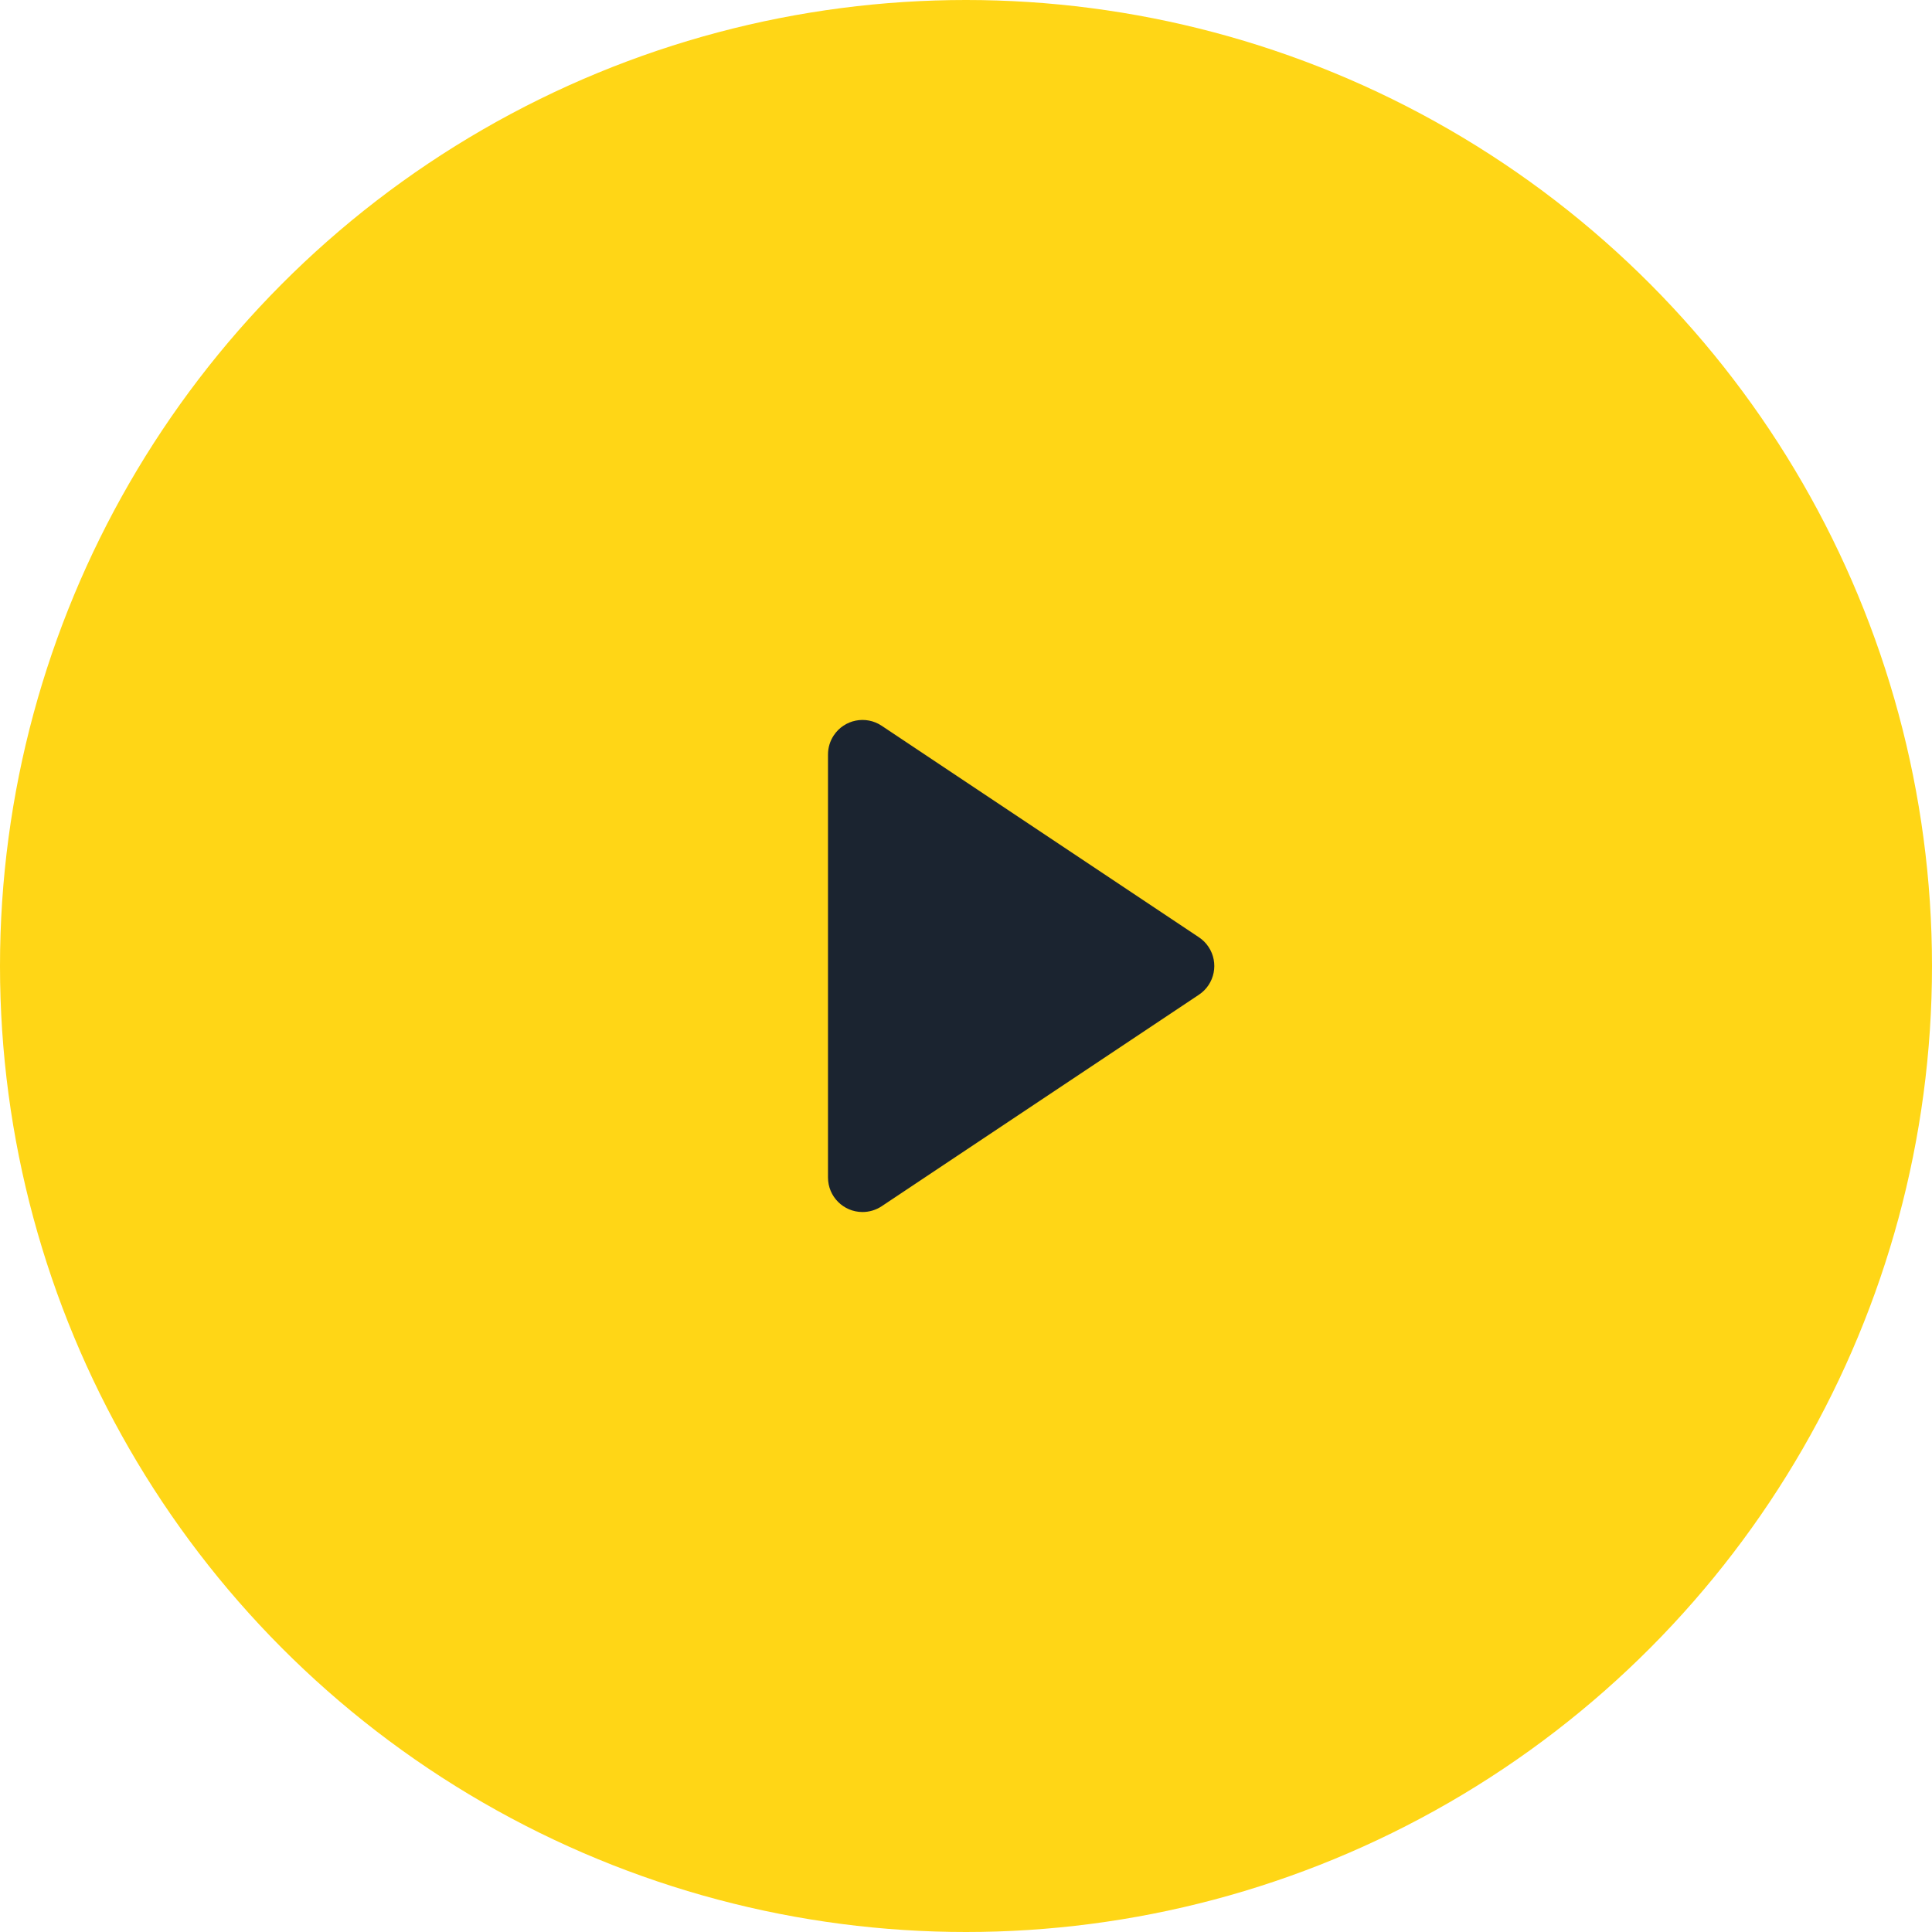
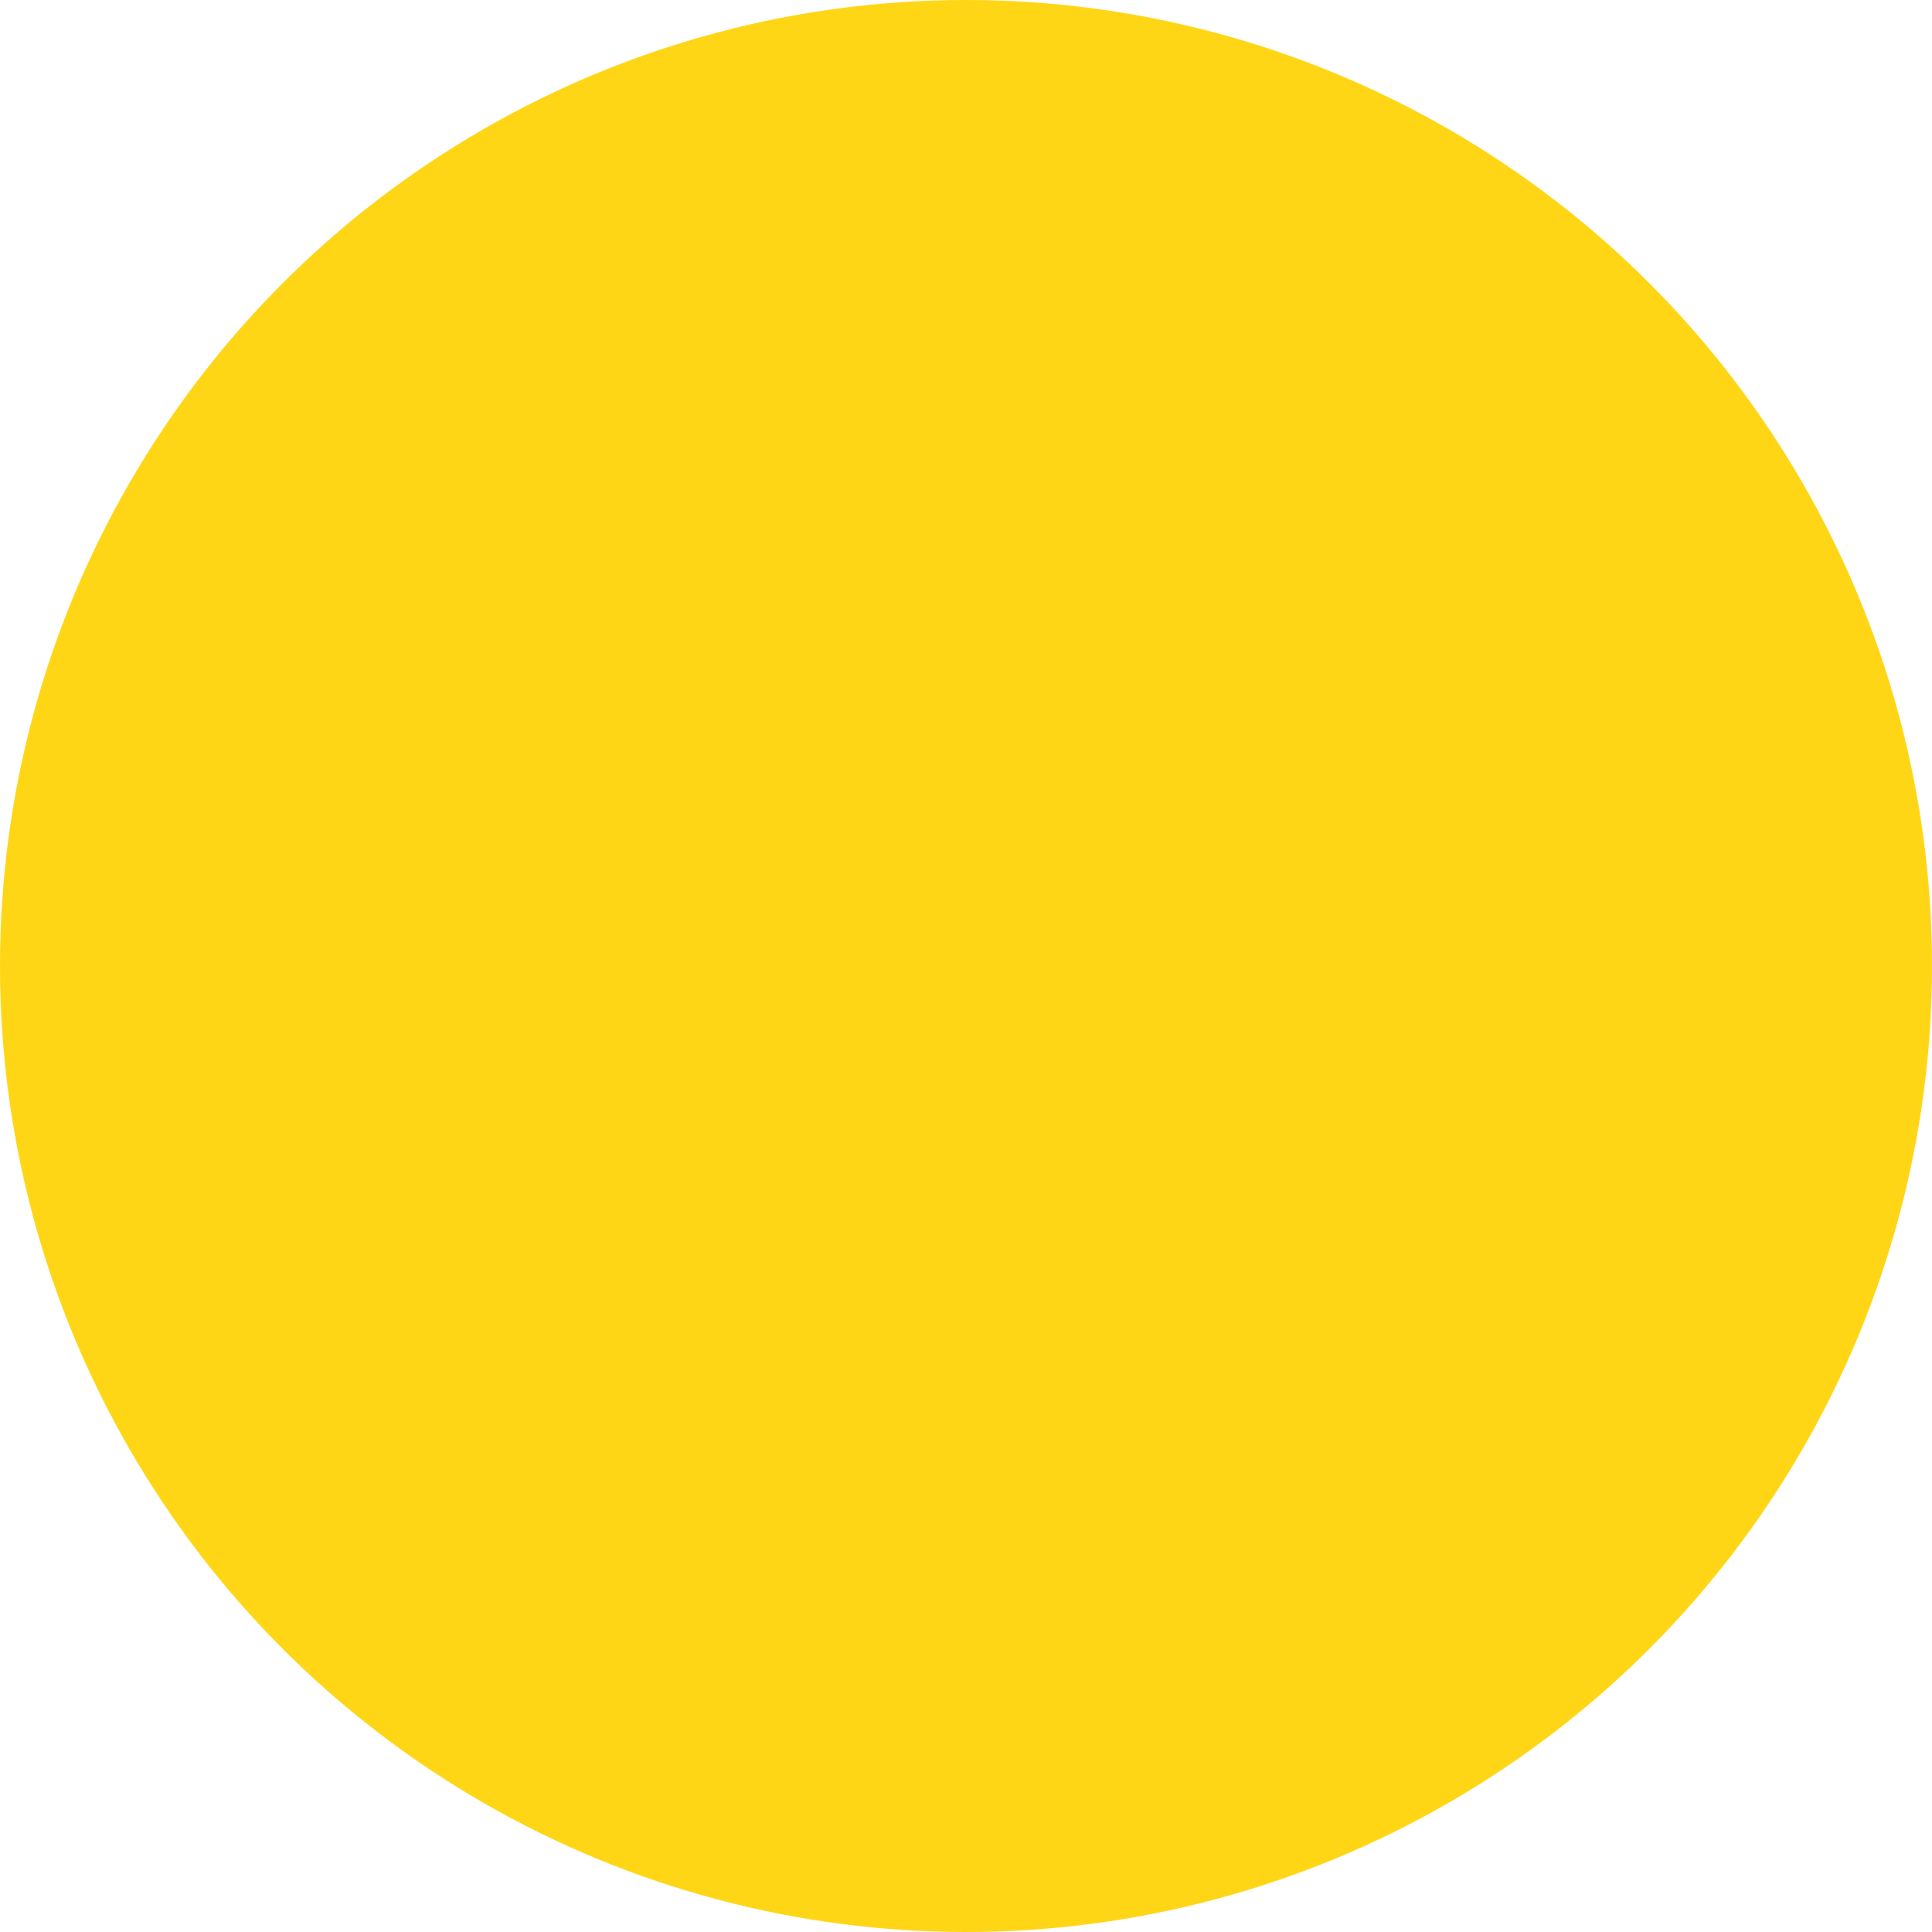
<svg xmlns="http://www.w3.org/2000/svg" width="56px" height="56px" viewBox="0 0 56 56" version="1.1">
  <g id="Pages" stroke="none" stroke-width="1" fill="none" fill-rule="evenodd">
    <g id="[1440]-Magazine---Guest-(overview)" transform="translate(-400, -1559)">
      <g id="Atoms-/-Icons-/-Big-Play-V2" transform="translate(400, 1559)">
        <circle id="Oval" fill="#FFD616" cx="28" cy="28" r="28" />
-         <path d="M34.752,27.168 L25.555,21.036 C25.095,20.73 24.474,20.854 24.168,21.314 C24.058,21.478 24,21.671 24,21.869 L24,34.131 C24,34.684 24.448,35.131 25,35.131 C25.197,35.131 25.39,35.073 25.555,34.964 L34.752,28.832 C35.211,28.526 35.336,27.905 35.029,27.445 C34.956,27.335 34.862,27.241 34.752,27.168 Z" id="Stroke-4" fill="#1B2430" />
      </g>
    </g>
  </g>
</svg>